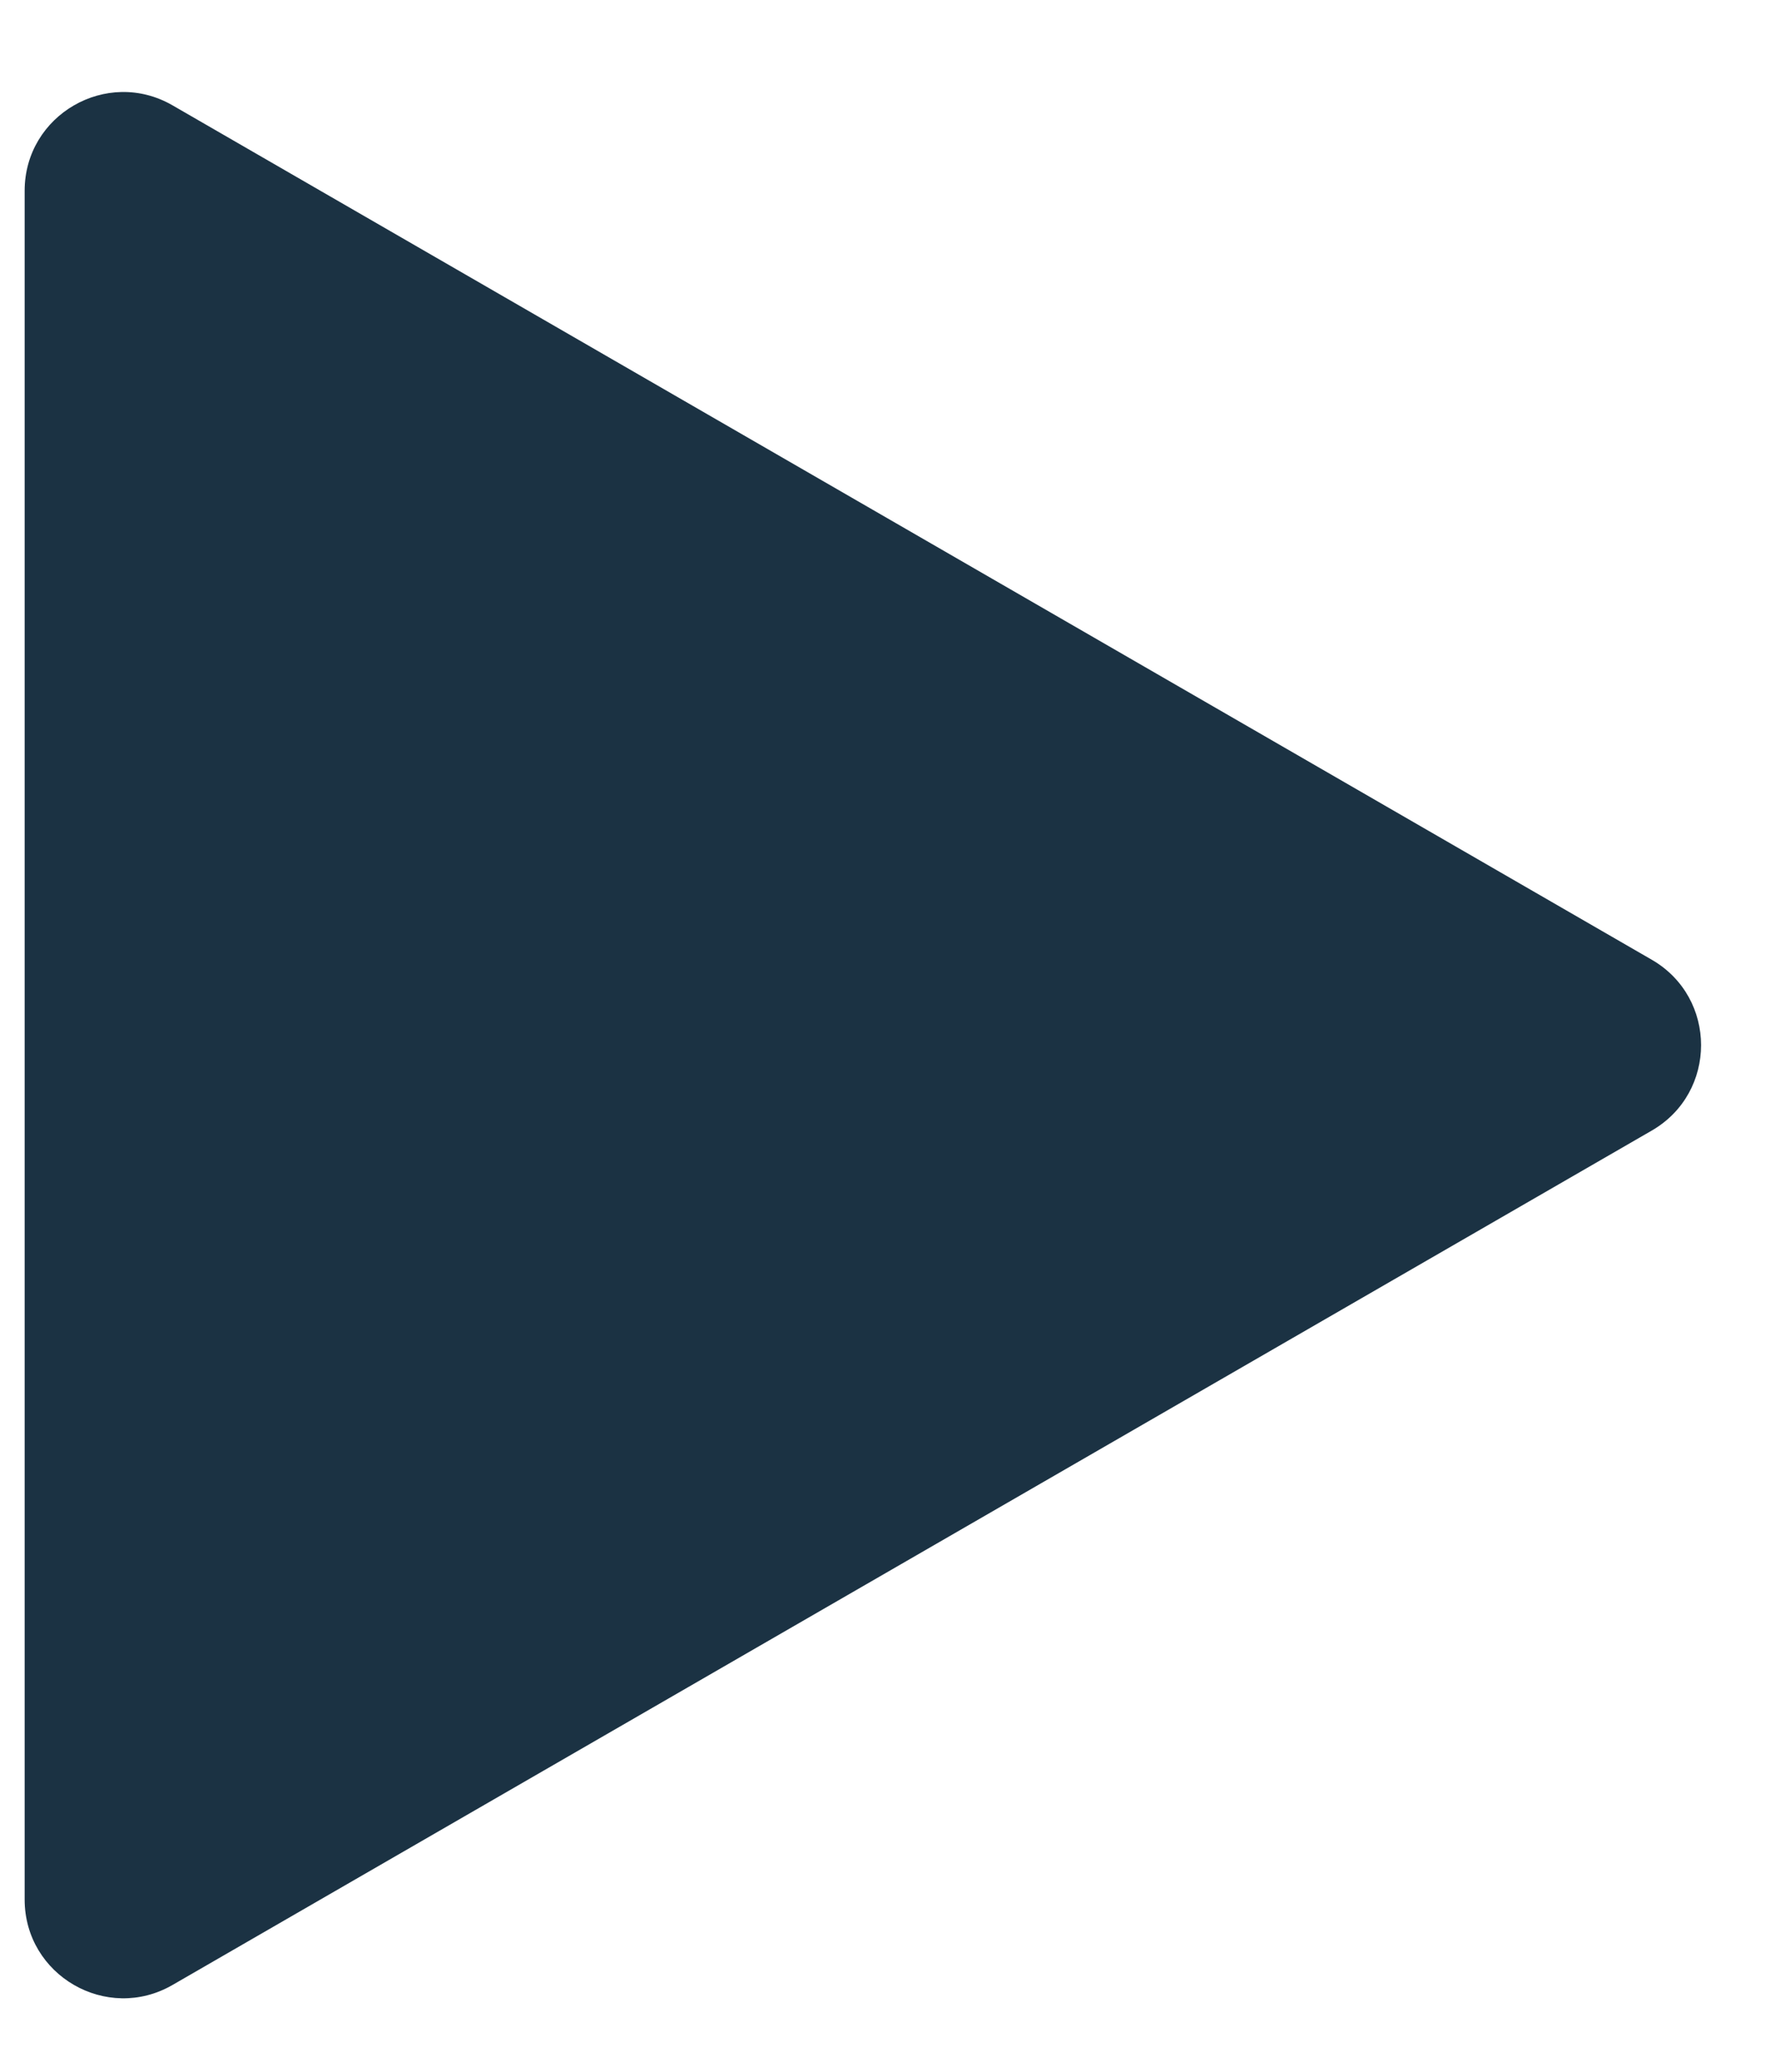
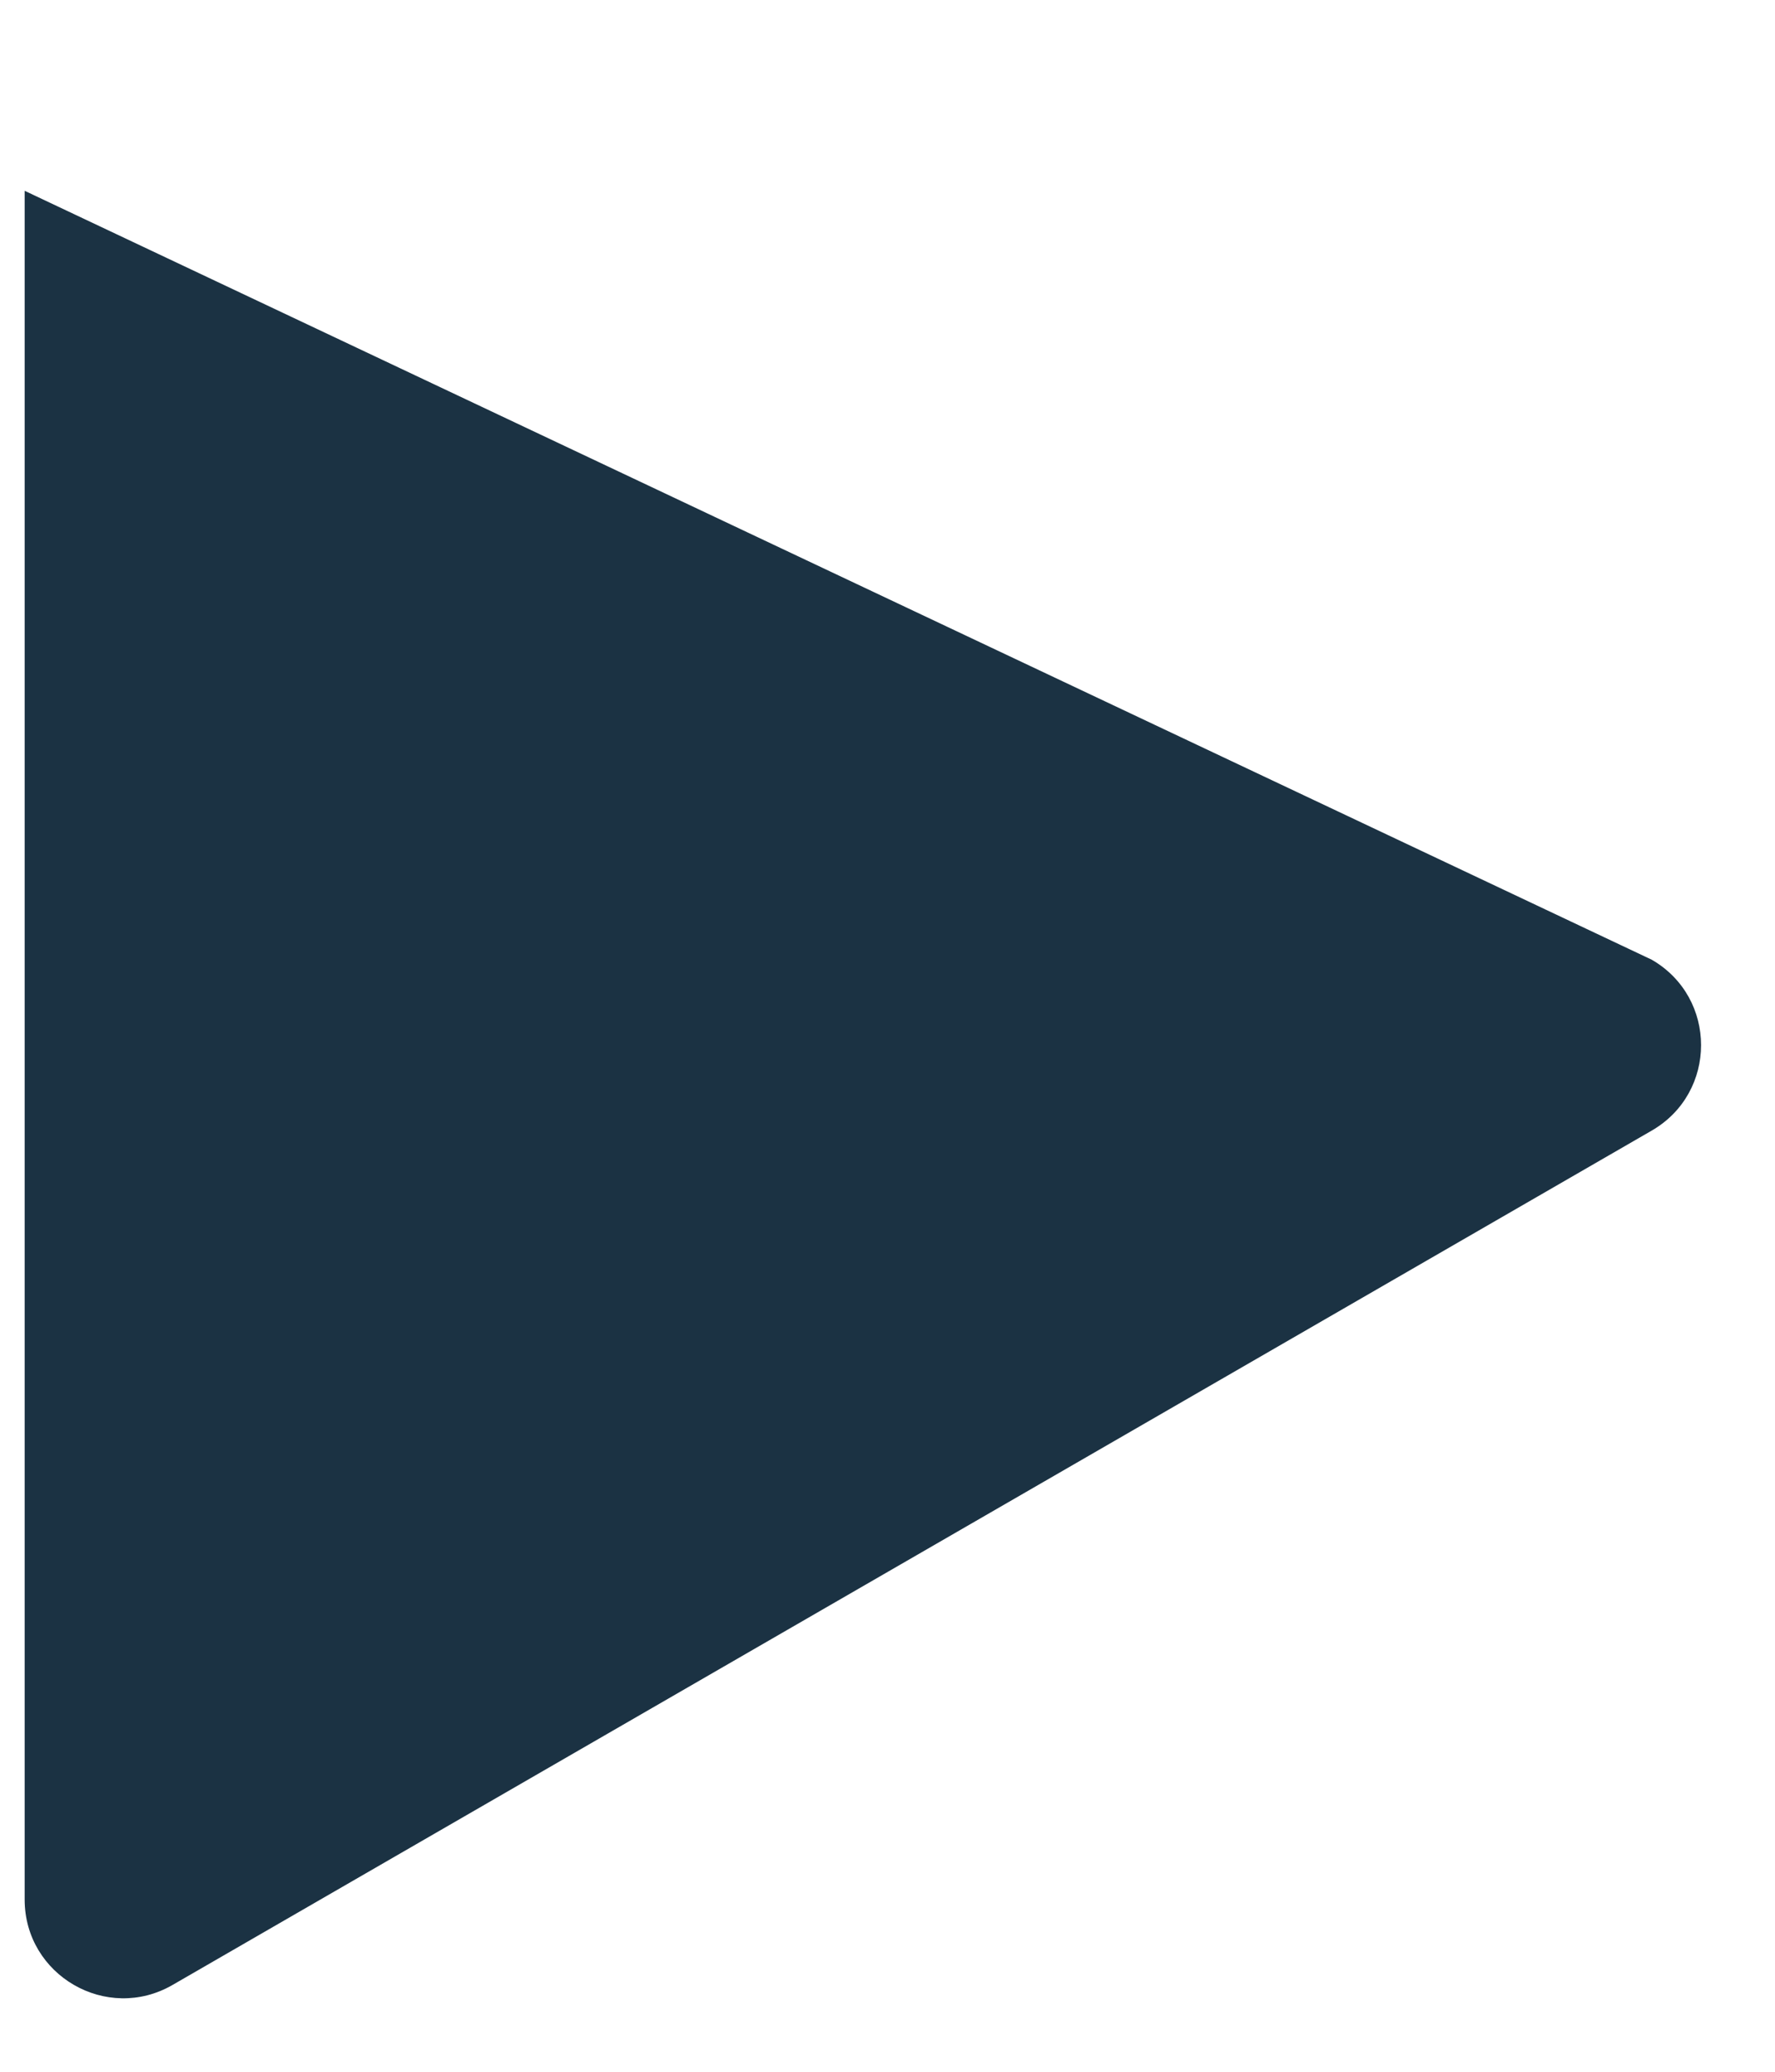
<svg xmlns="http://www.w3.org/2000/svg" width="18" height="21" viewBox="0 0 18 21" fill="none">
-   <path d="M16.75 9.728C17.417 10.113 17.417 11.075 16.75 11.46L1.75 20.12C1.084 20.505 0.25 20.024 0.25 19.254V1.934C0.25 1.164 1.084 0.683 1.75 1.068L16.75 9.728Z" fill="#1B3243" />
+   <path d="M16.75 9.728C17.417 10.113 17.417 11.075 16.75 11.46L1.75 20.12C1.084 20.505 0.25 20.024 0.25 19.254V1.934L16.75 9.728Z" fill="#1B3243" />
</svg>